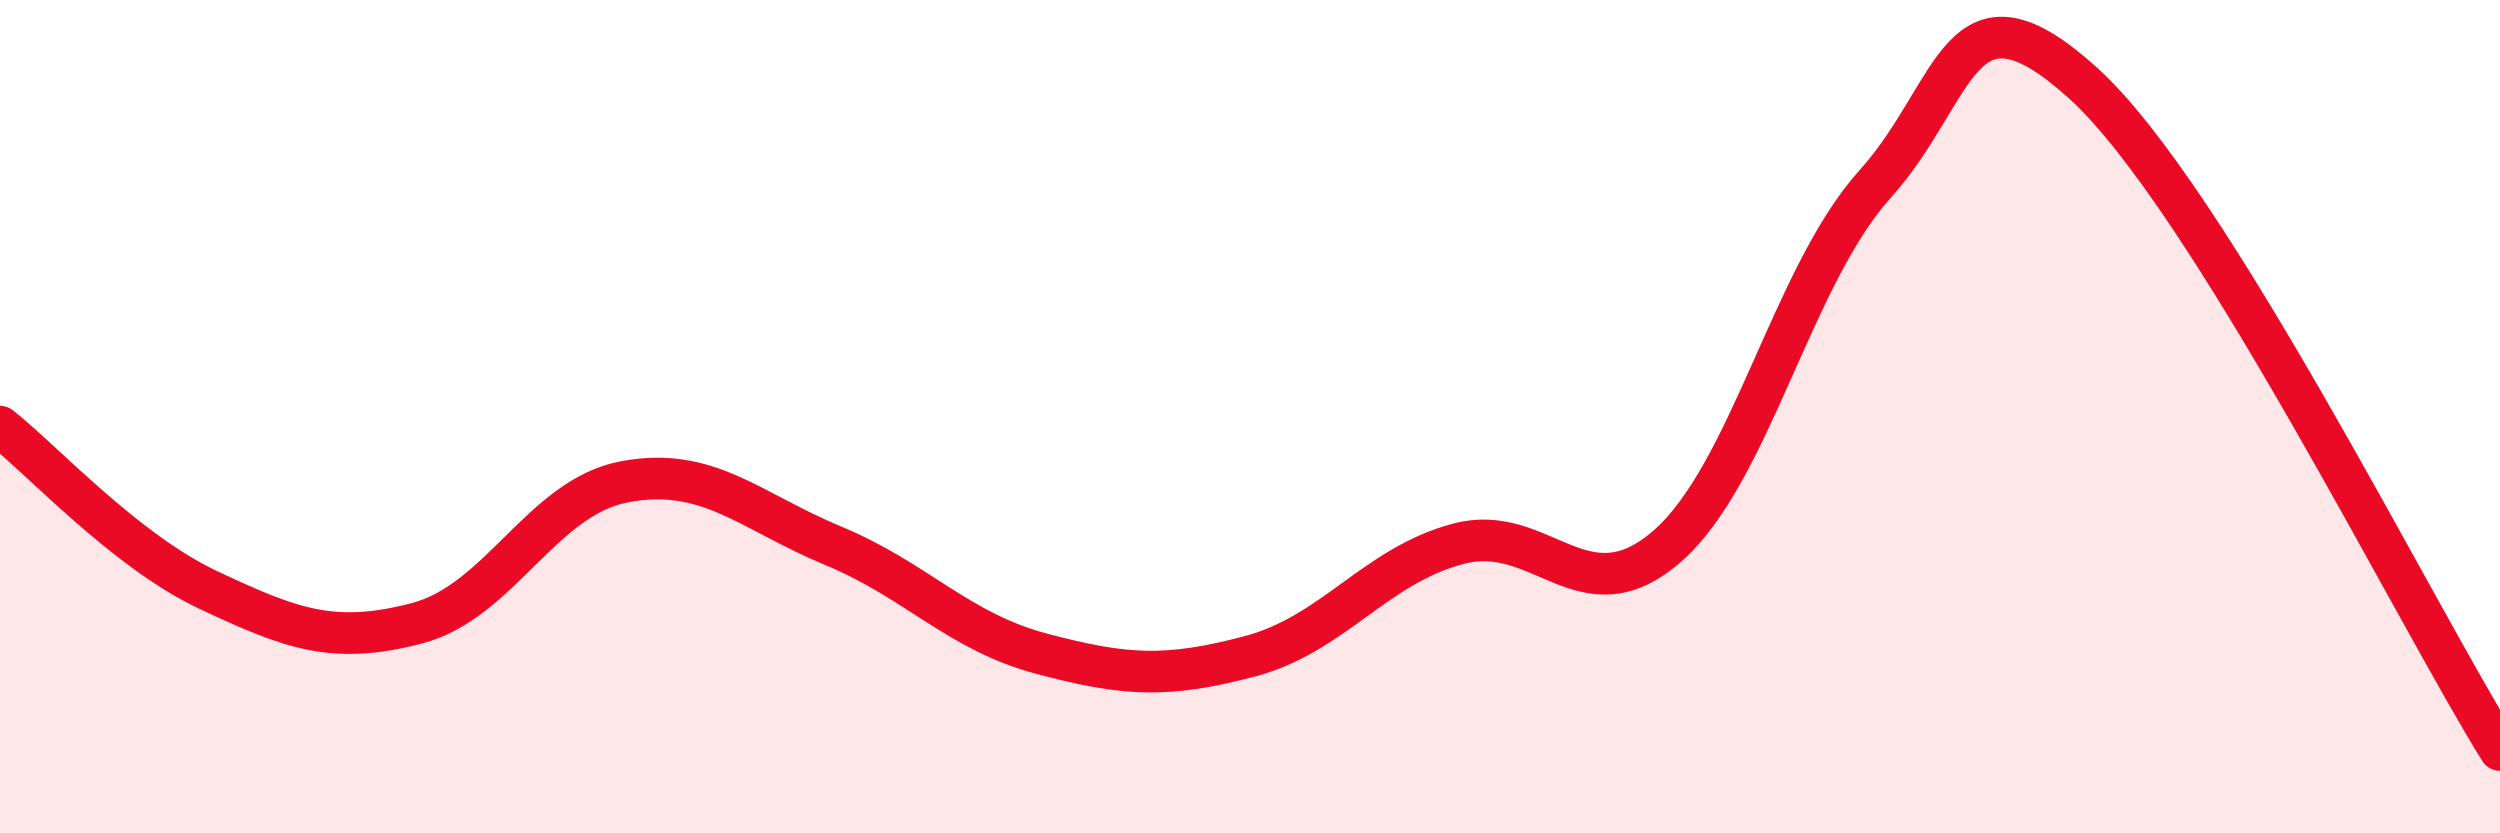
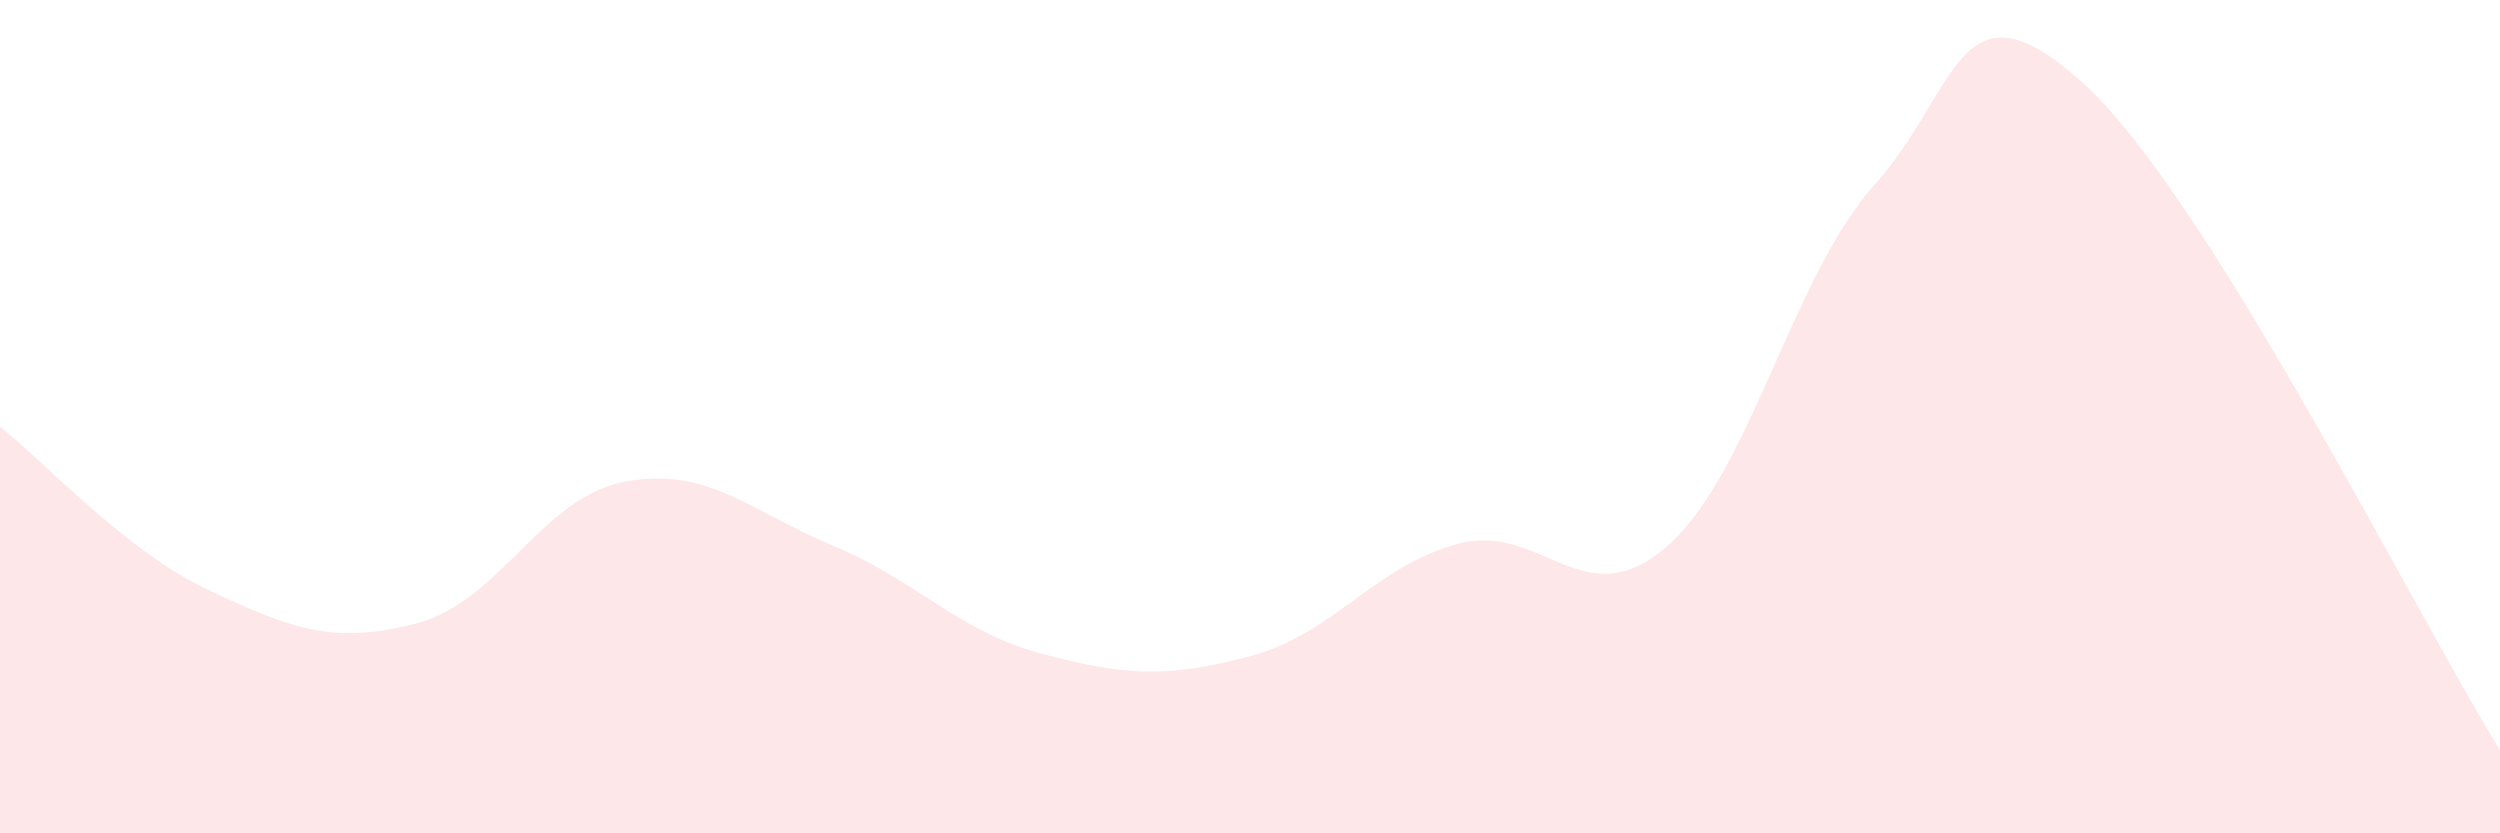
<svg xmlns="http://www.w3.org/2000/svg" width="60" height="20" viewBox="0 0 60 20">
  <path d="M 0,10.24 C 1,11.02 3,13.22 5,14.16 C 7,15.1 8,15.48 10,14.96 C 12,14.44 13,11.93 15,11.56 C 17,11.19 18,12.27 20,13.1 C 22,13.93 23,15.16 25,15.69 C 27,16.22 28,16.28 30,15.75 C 32,15.22 33,13.58 35,13.05 C 37,12.52 38,14.85 40,13.12 C 42,11.39 43,6.64 45,4.42 C 47,2.2 47,-0.72 50,2 C 53,4.72 58,14.8 60,18L60 20L0 20Z" fill="#EB0A25" opacity="0.1" stroke-linecap="round" stroke-linejoin="round" />
-   <path d="M 0,10.24 C 1,11.02 3,13.22 5,14.16 C 7,15.1 8,15.48 10,14.96 C 12,14.44 13,11.93 15,11.56 C 17,11.19 18,12.27 20,13.1 C 22,13.93 23,15.16 25,15.69 C 27,16.22 28,16.28 30,15.75 C 32,15.22 33,13.58 35,13.05 C 37,12.52 38,14.85 40,13.12 C 42,11.39 43,6.64 45,4.42 C 47,2.2 47,-0.72 50,2 C 53,4.72 58,14.8 60,18" stroke="#EB0A25" stroke-width="1" fill="none" stroke-linecap="round" stroke-linejoin="round" />
</svg>